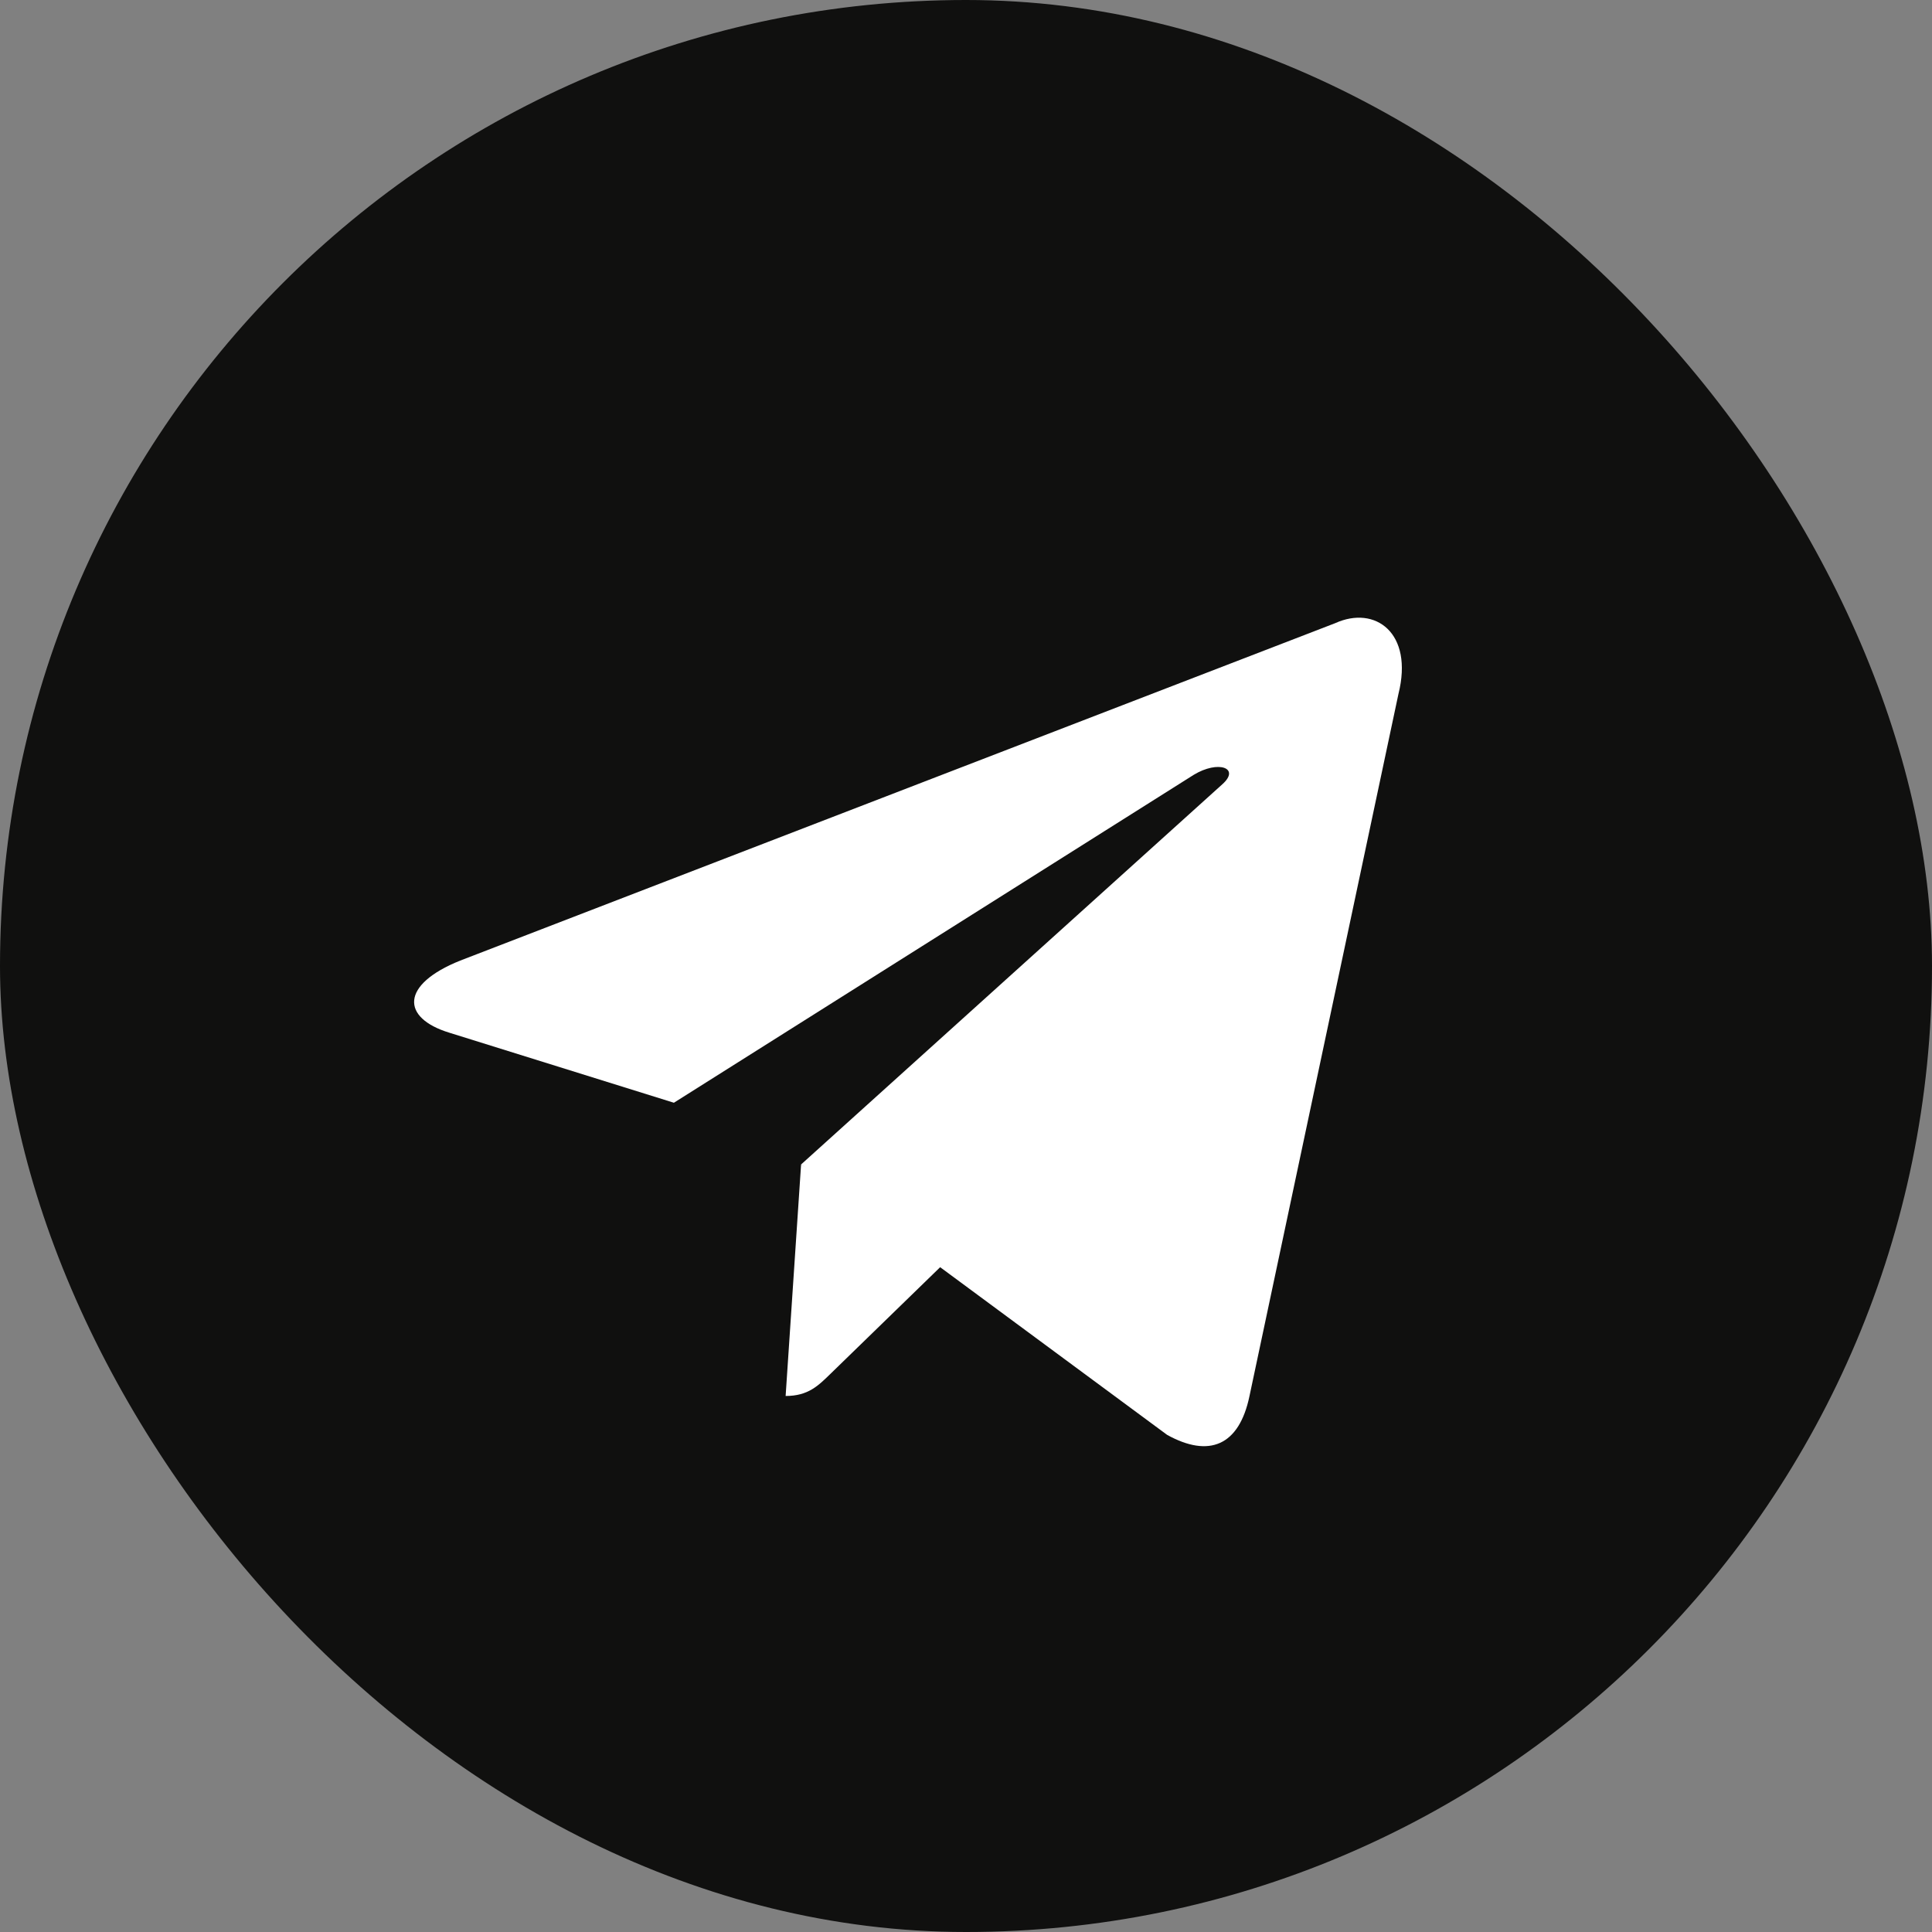
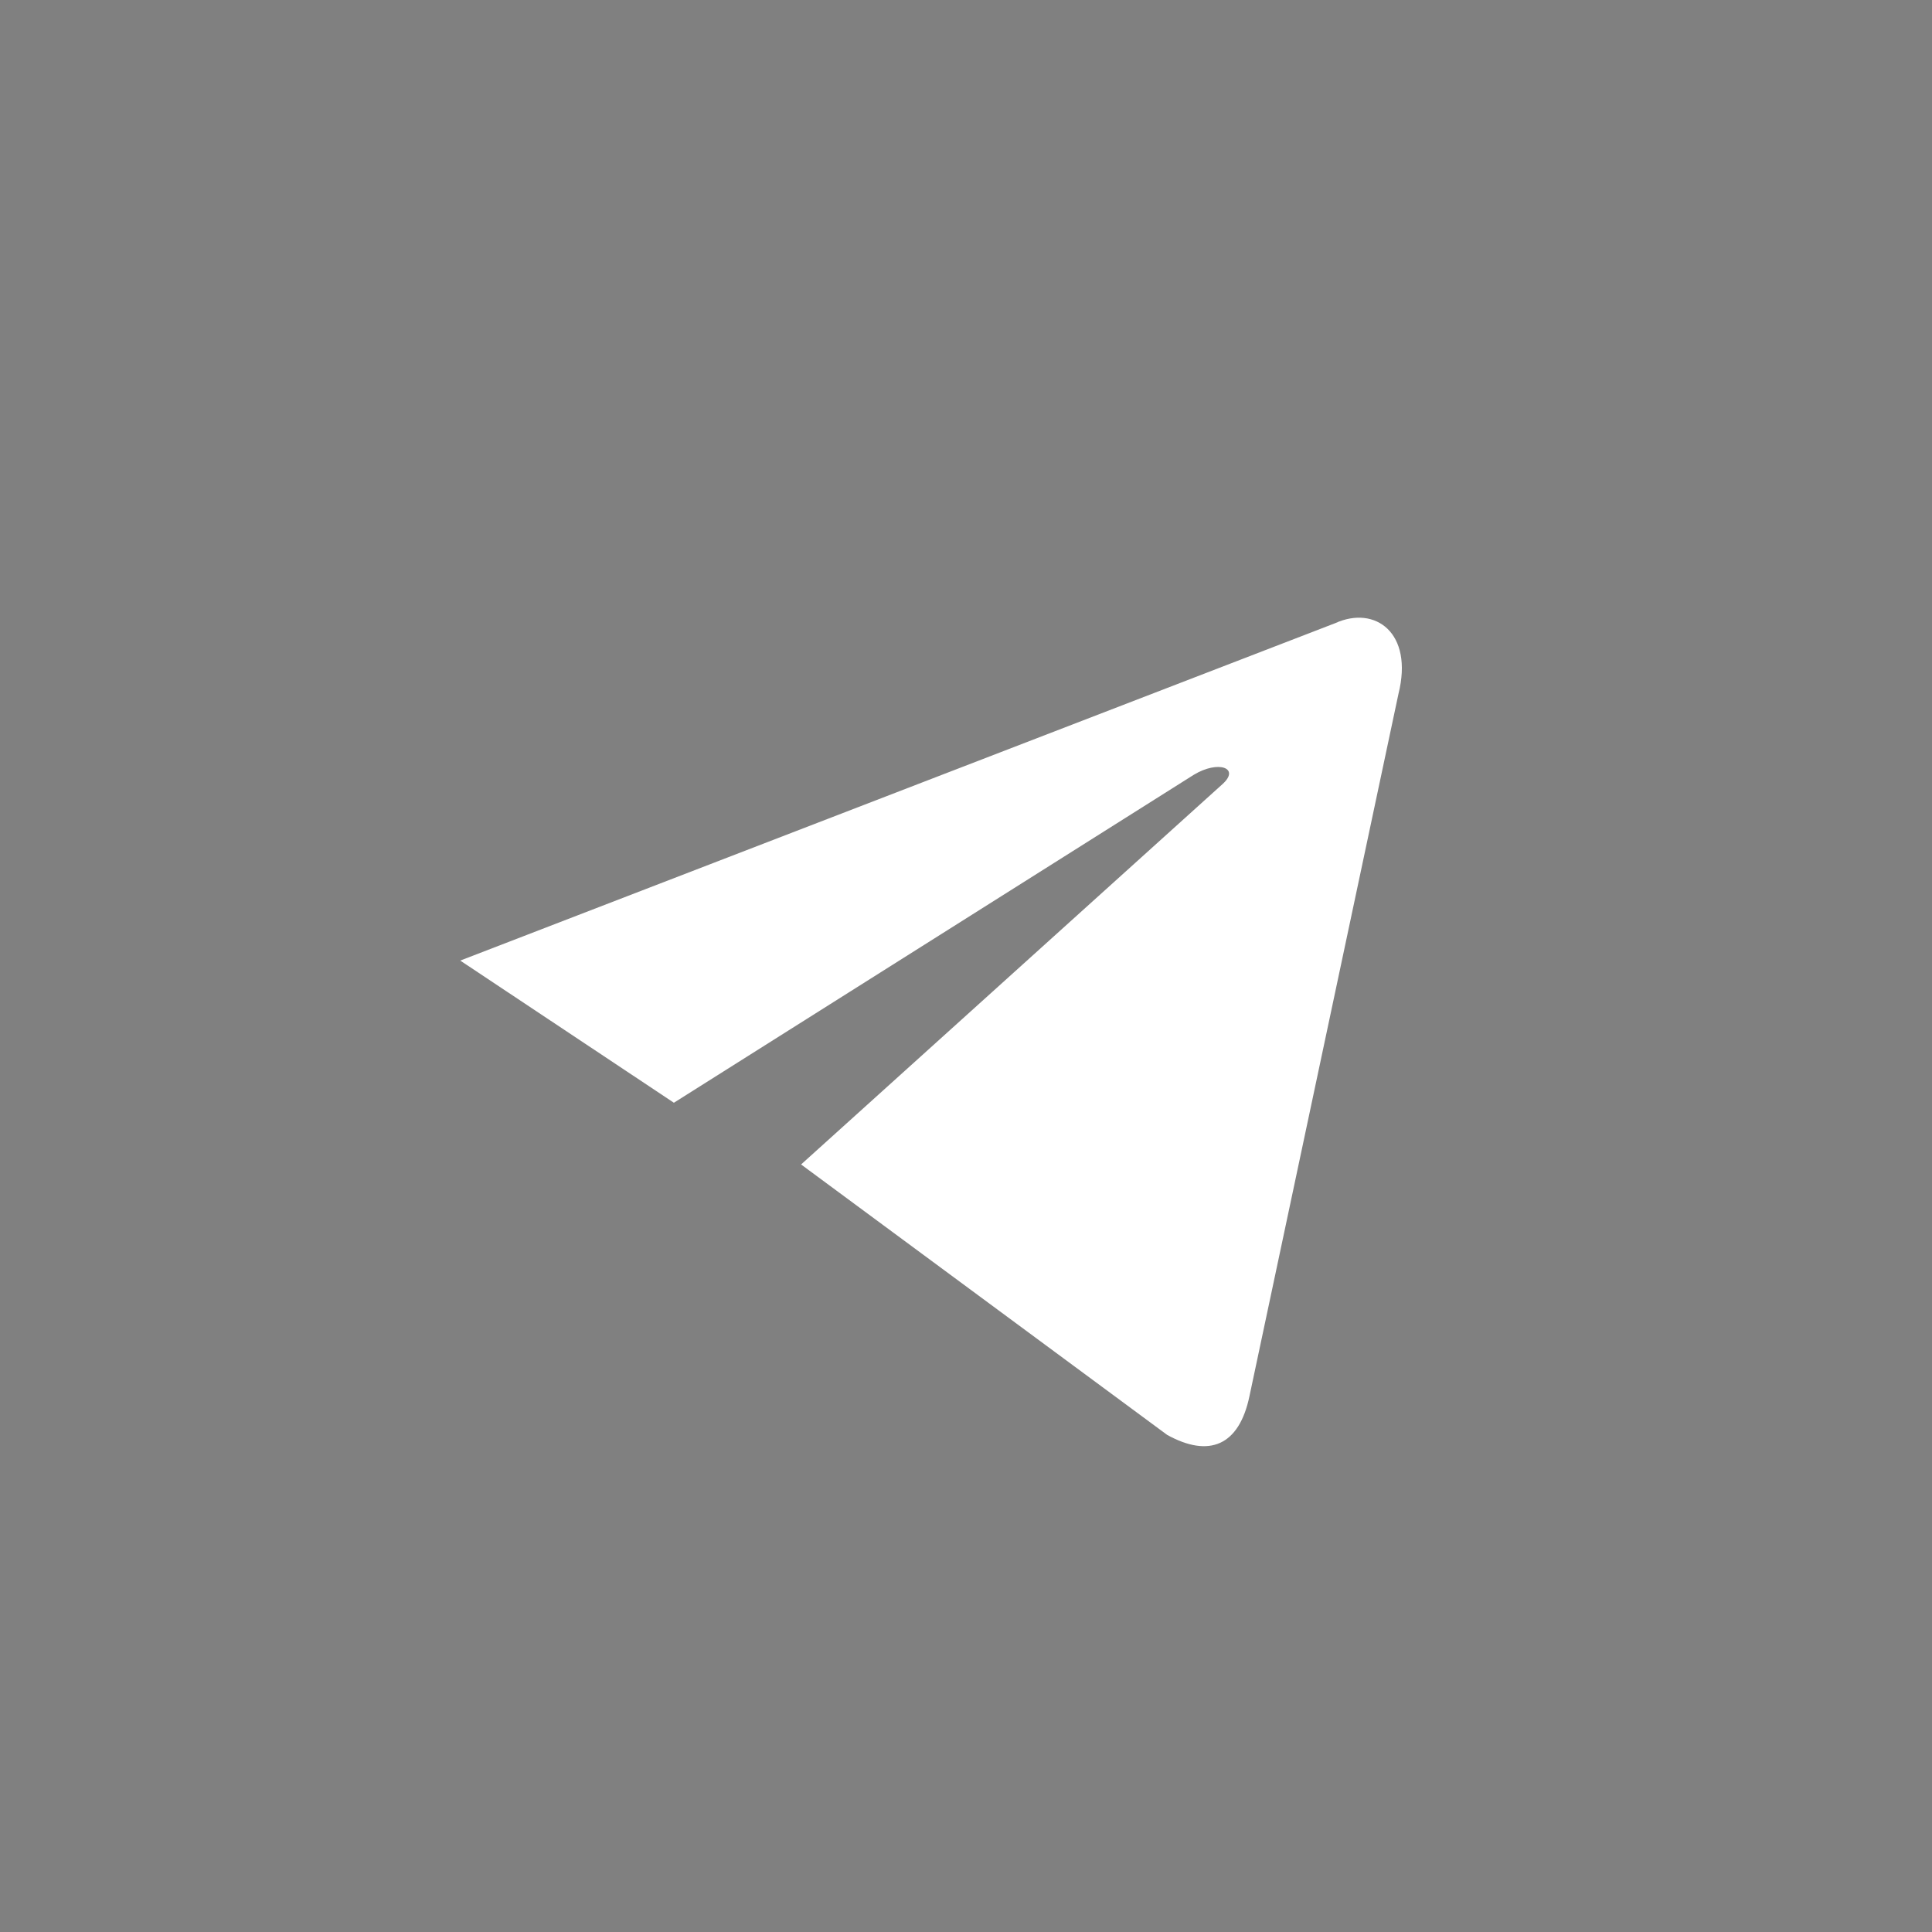
<svg xmlns="http://www.w3.org/2000/svg" width="36" height="36" viewBox="0 0 36 36" fill="none">
  <rect x="0" y="0" width="36" height="36" fill="#808080" stroke="none" />
-   <rect width="36" height="36" rx="18" fill="#10100F" />
-   <path fill-rule="evenodd" clip-rule="evenodd" d="M14.639 26.012C15.062 26.012 15.249 25.819 15.485 25.589L17.742 23.395L14.927 21.698" fill="white" />
-   <path fill-rule="evenodd" clip-rule="evenodd" d="M14.927 21.698L21.748 26.737C22.526 27.167 23.088 26.944 23.282 26.015L26.058 12.931C26.343 11.791 25.624 11.274 24.879 11.612L8.576 17.899C7.463 18.345 7.469 18.966 8.373 19.243L12.557 20.548L22.243 14.438C22.7 14.16 23.12 14.309 22.775 14.615" fill="white" />
+   <path fill-rule="evenodd" clip-rule="evenodd" d="M14.927 21.698L21.748 26.737C22.526 27.167 23.088 26.944 23.282 26.015L26.058 12.931C26.343 11.791 25.624 11.274 24.879 11.612L8.576 17.899L12.557 20.548L22.243 14.438C22.7 14.16 23.12 14.309 22.775 14.615" fill="white" />
</svg>